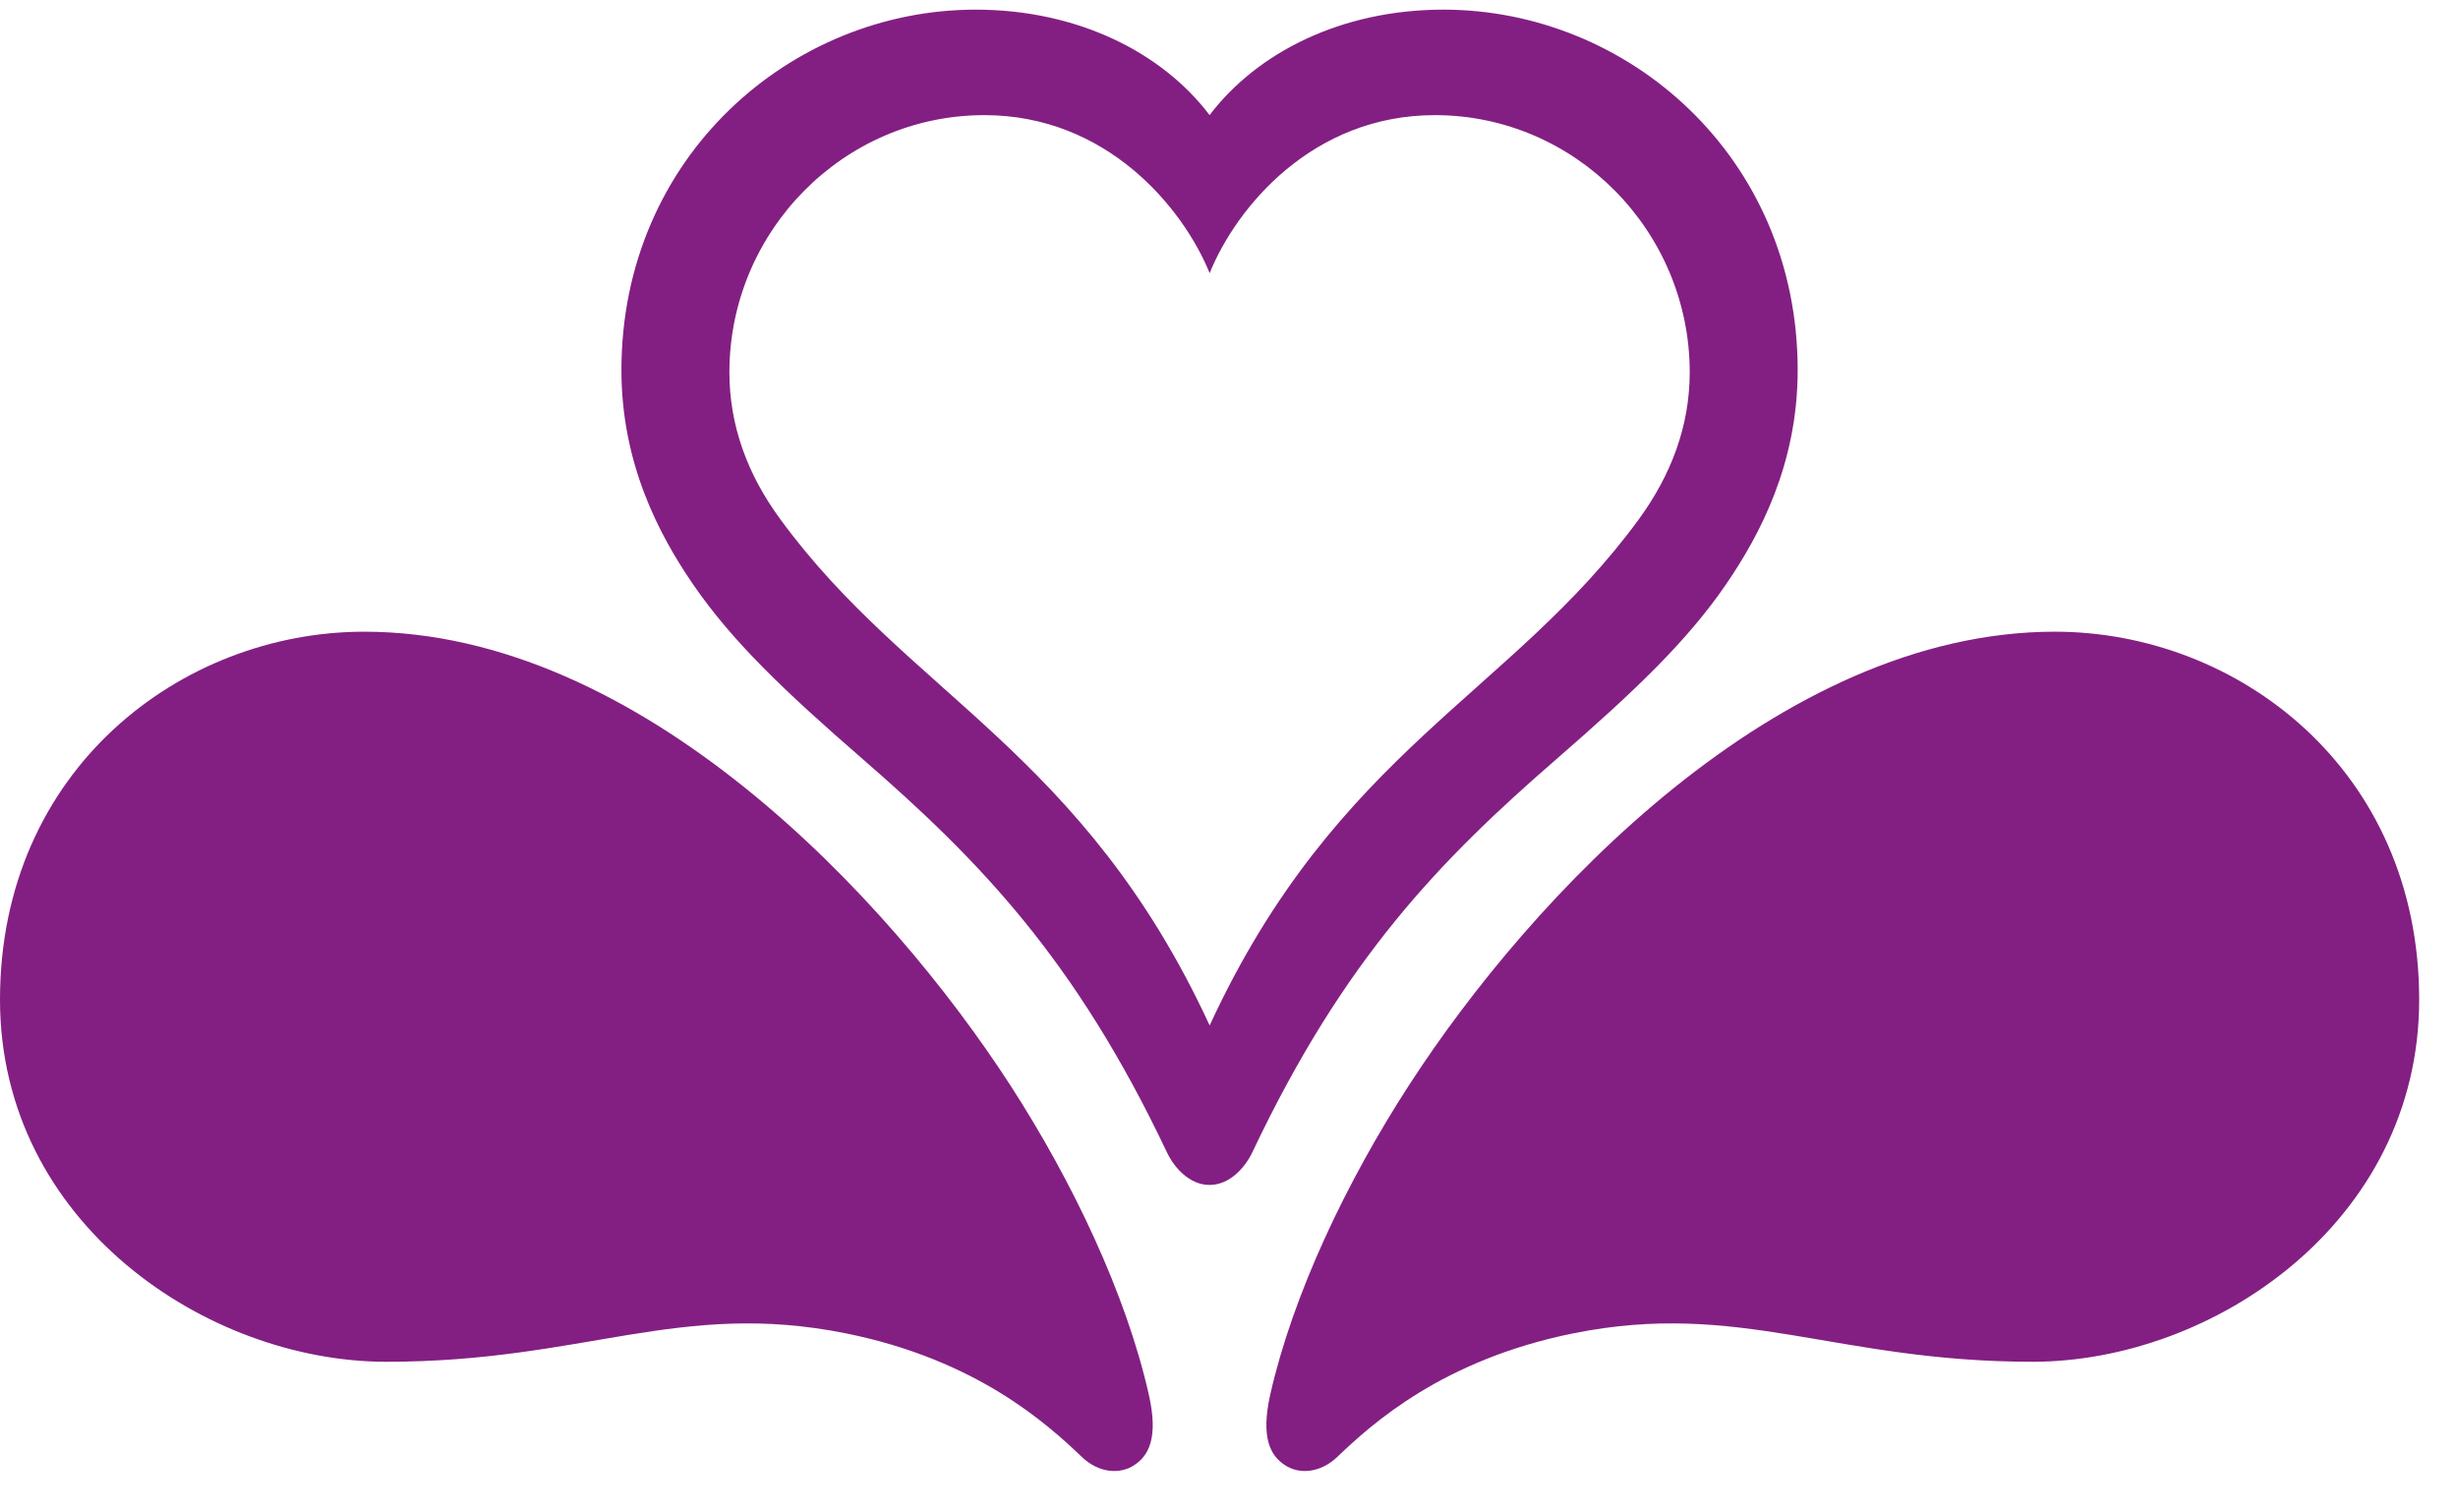
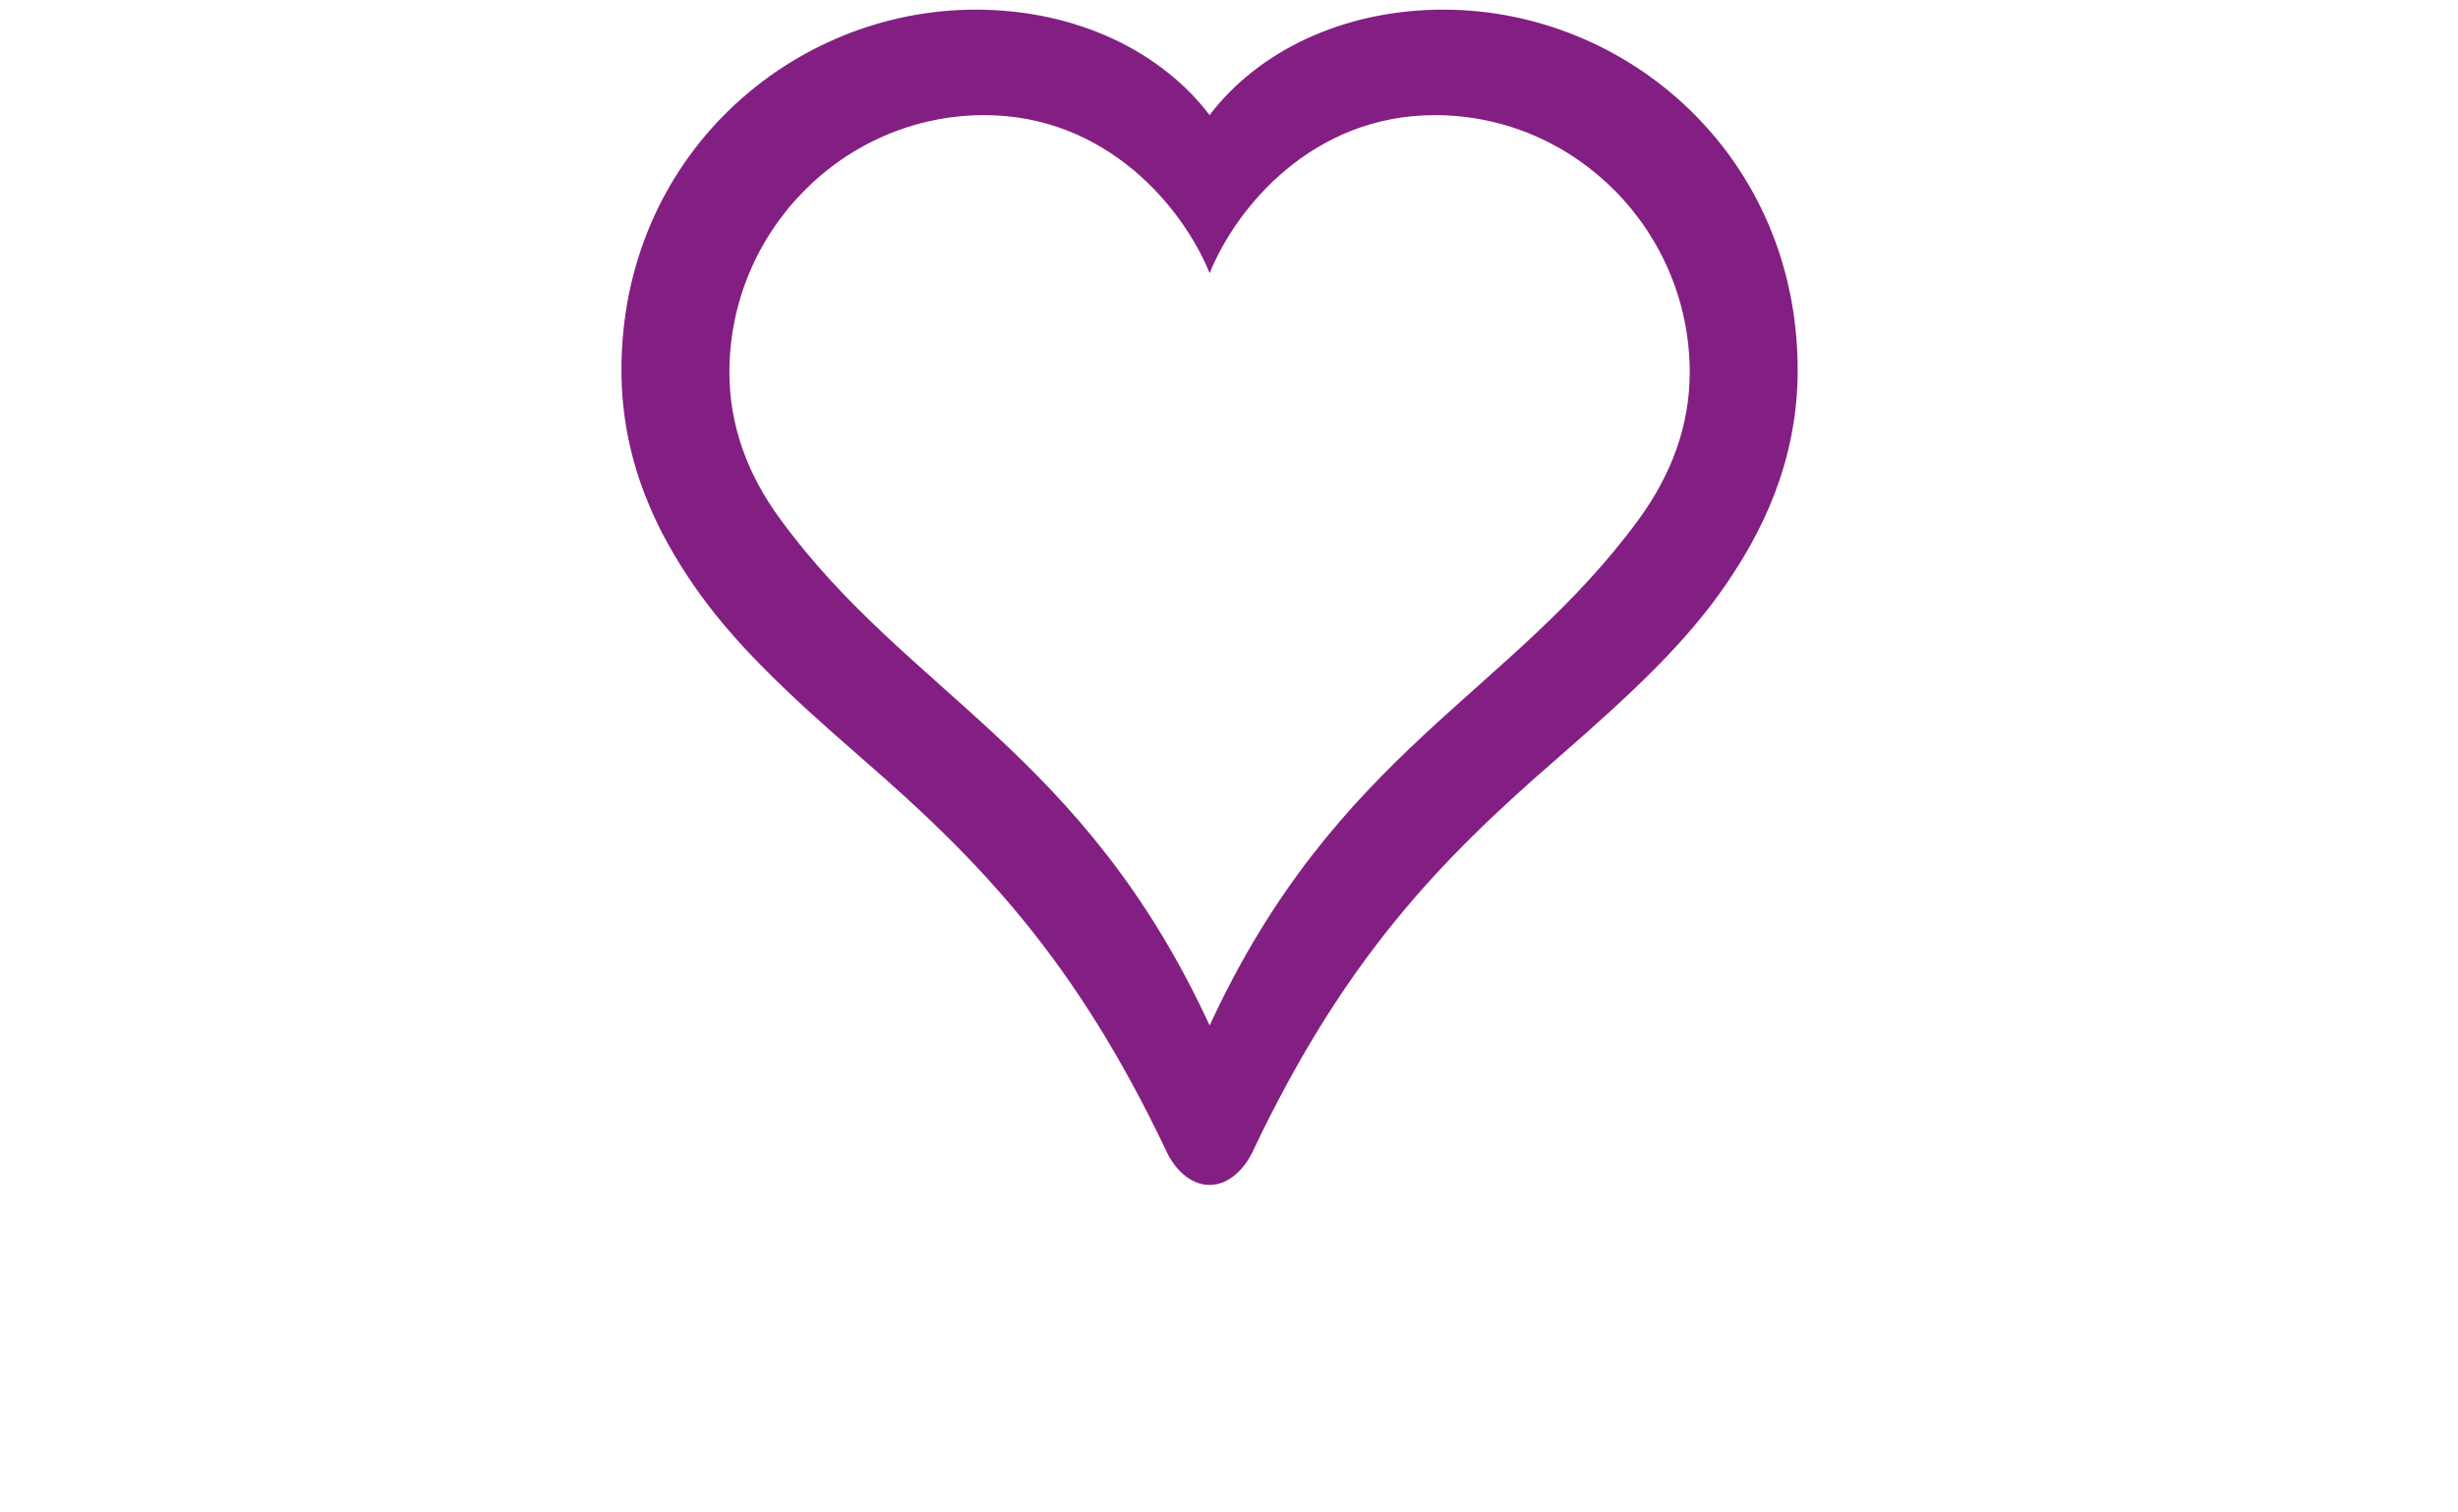
<svg xmlns="http://www.w3.org/2000/svg" width="39" height="24">
  <g fill="none" fill-rule="evenodd">
-     <path d="M5.778 10.024C2.88 10.024 0 12.209 0 15.863c0 3.54 3.28 5.746 6.13 5.746 3.138 0 4.652-.984 7.296-.45 2.067.418 3.184 1.43 3.739 1.96.265.254.602.283.832.13.23-.151.386-.437.23-1.123-.361-1.595-1.211-3.381-2.196-4.904-1.94-2.995-5.873-7.198-10.253-7.198m26.827 0c2.899 0 5.779 2.185 5.779 5.839 0 3.54-3.28 5.746-6.133 5.746-3.136 0-4.65-.984-7.293-.45-2.067.418-3.186 1.43-3.74 1.96-.265.254-.602.283-.831.13-.232-.151-.386-.437-.232-1.123.362-1.595 1.213-3.381 2.2-4.904 1.937-2.995 5.87-7.198 10.25-7.198" fill="#831f82" />
    <path d="M26.004 8.238c-2.034 2.783-4.798 3.675-6.811 8.034-2.014-4.359-4.78-5.25-6.813-8.034-.52-.708-.807-1.485-.807-2.33 0-2.235 1.81-4.081 4.045-4.081 1.94 0 3.15 1.464 3.575 2.507.422-1.043 1.631-2.507 3.573-2.507 2.235 0 4.044 1.846 4.044 4.081 0 .845-.29 1.622-.806 2.33zM22.902.153c-1.618 0-2.958.681-3.71 1.674C18.441.834 17.1.153 15.48.153c-2.928 0-5.62 2.335-5.62 5.72 0 1.484.596 2.611 1.137 3.4.615.896 1.426 1.674 2.7 2.78 1.845 1.604 3.366 3.169 4.817 6.23.115.246.36.52.677.52.319 0 .563-.274.68-.52 1.45-3.061 2.969-4.626 4.816-6.23 1.273-1.106 2.084-1.884 2.699-2.78.54-.789 1.137-1.916 1.137-3.4 0-3.385-2.69-5.72-5.621-5.72z" fill="#831f82" />
  </g>
</svg>